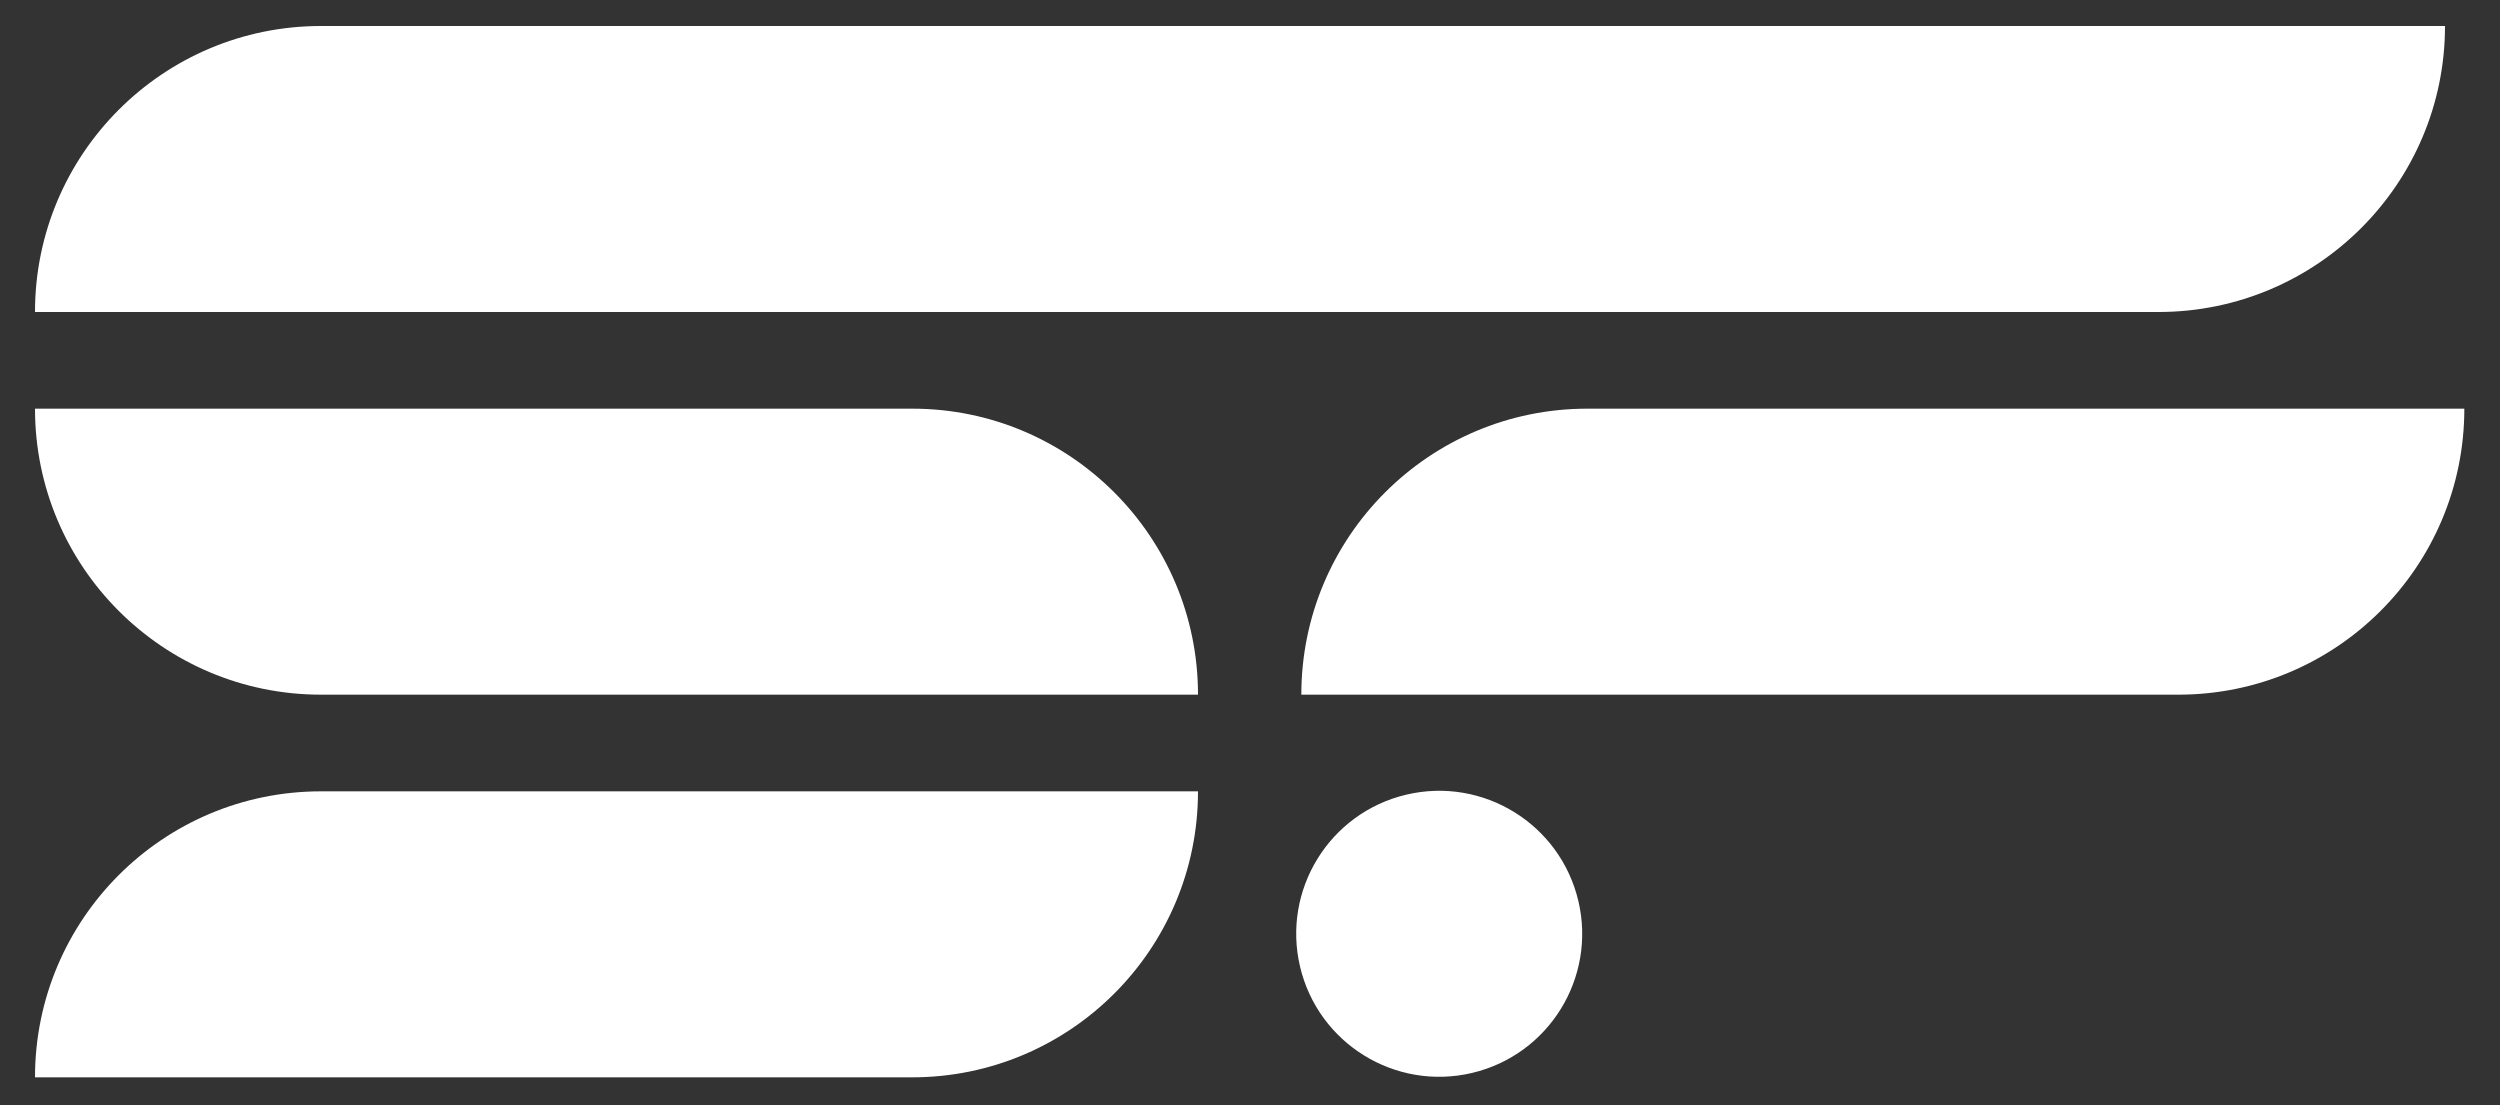
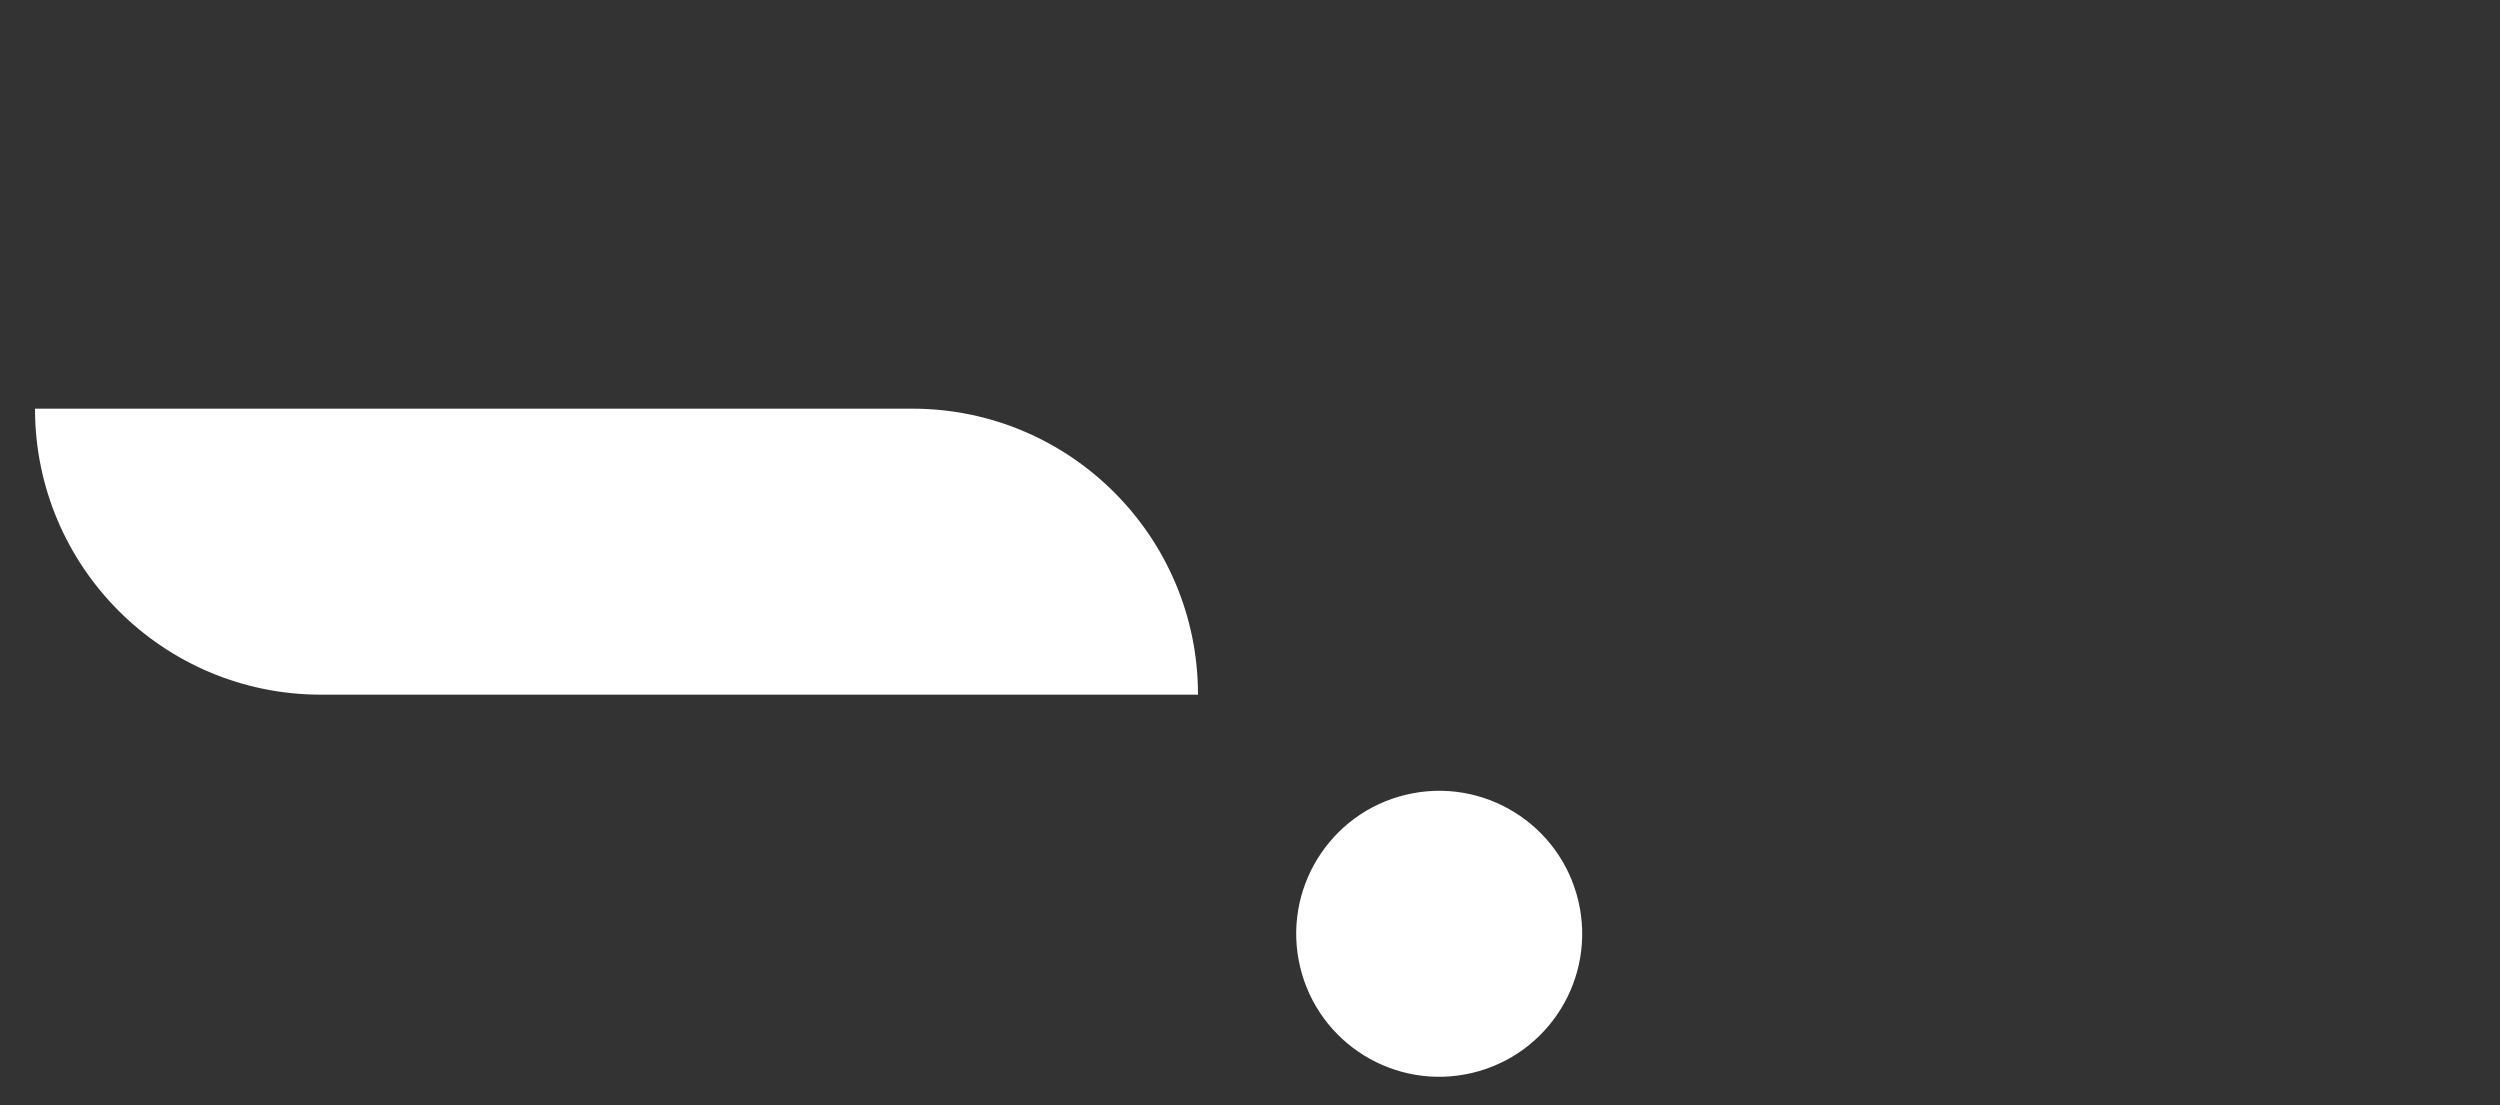
<svg xmlns="http://www.w3.org/2000/svg" version="1.1" id="Layer_1" x="0px" y="0px" viewBox="0 0 75 33.15" style="enable-background:new 0 0 75 33.15;" xml:space="preserve">
  <rect x="0" y="0" width="75" height="33.15" fill="#333333" stroke="none" />
  <style type="text/css">
	.st0{fill:#FFFFFF;}
</style>
  <g>
-     <path class="st0" d="M47.62,12.26c-4.74,0-8.58,3.84-8.58,8.58v0h26.31c4.74,0,8.58-3.84,8.58-8.58H47.62z" />
    <path class="st0" d="M27.37,12.26H1.05c0,4.74,3.84,8.58,8.58,8.58h26.31v0C35.94,16.1,32.1,12.26,27.37,12.26z" />
-     <path class="st0" d="M1.05,32.32h26.31c4.74,0,8.58-3.84,8.58-8.58H9.63C4.89,23.74,1.05,27.58,1.05,32.32z" />
-     <path class="st0" d="M73.35,0.78H9.63c-4.74,0-8.58,3.84-8.58,8.58h63.72C69.51,9.35,73.35,5.51,73.35,0.78z" />
    <ellipse transform="matrix(0.973 -0.23 0.23 0.973 -5.285 10.672)" class="st0" cx="43.18" cy="28.03" rx="4.29" ry="4.29" />
  </g>
</svg>